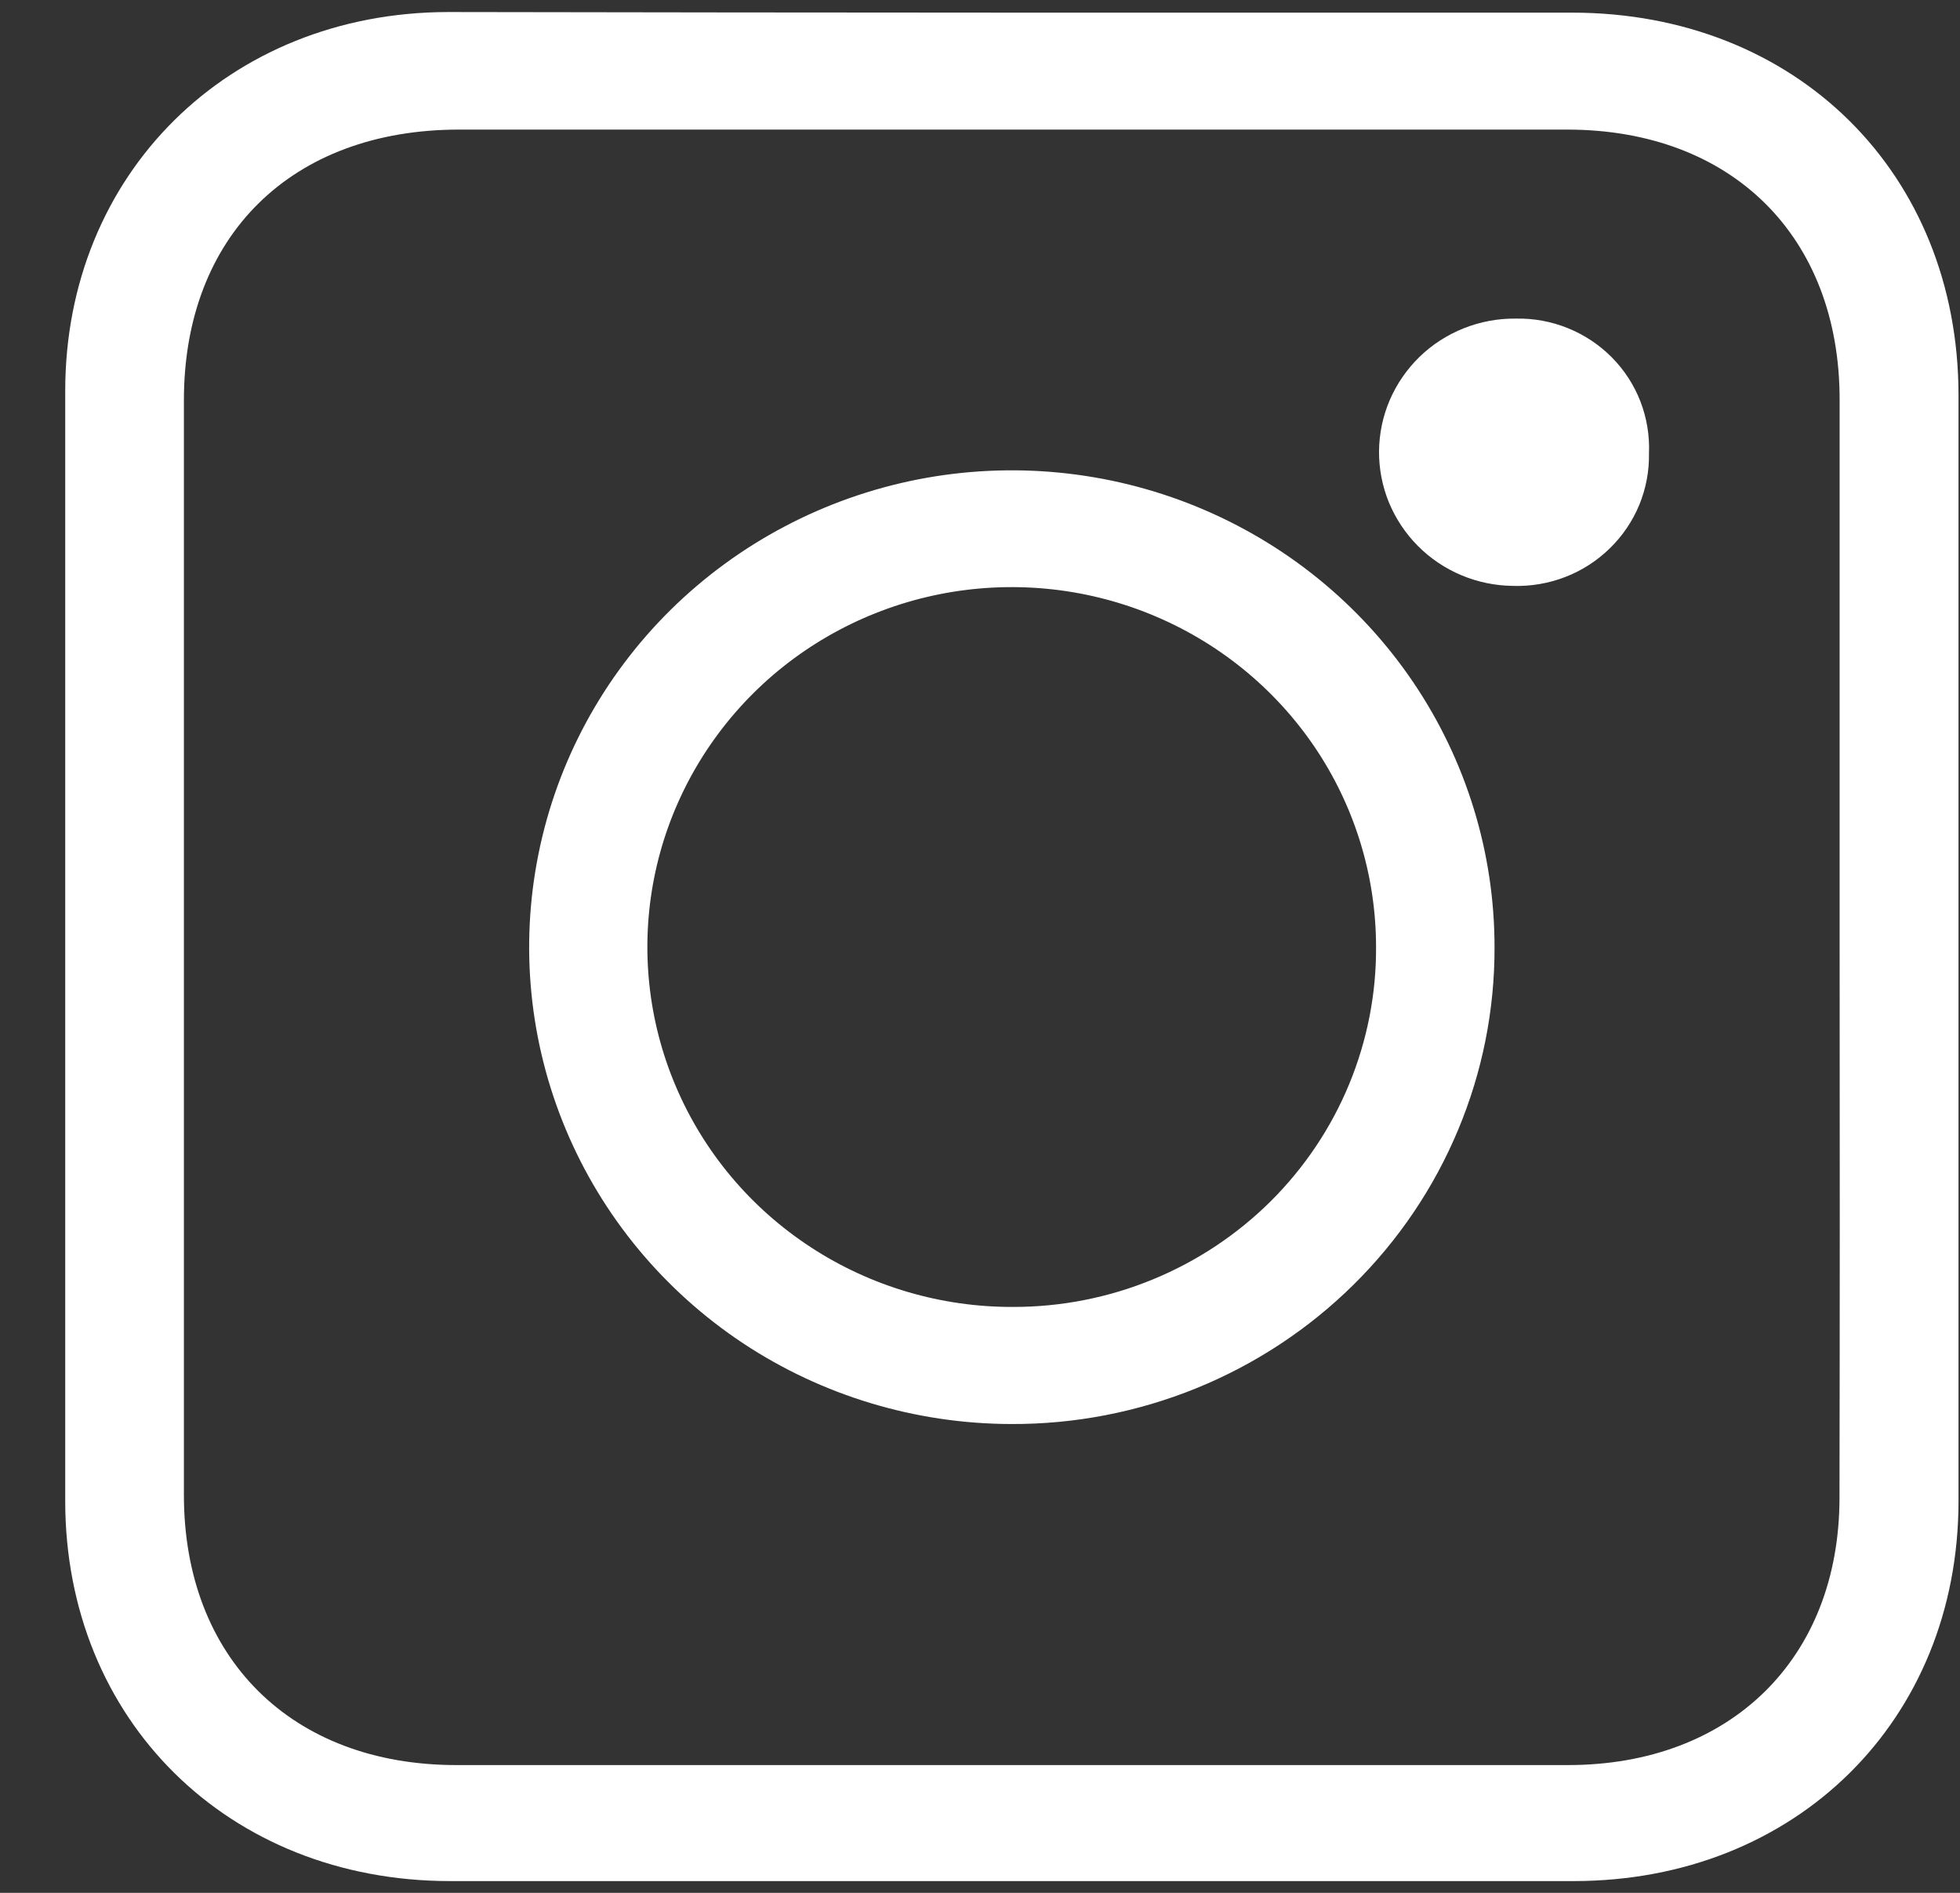
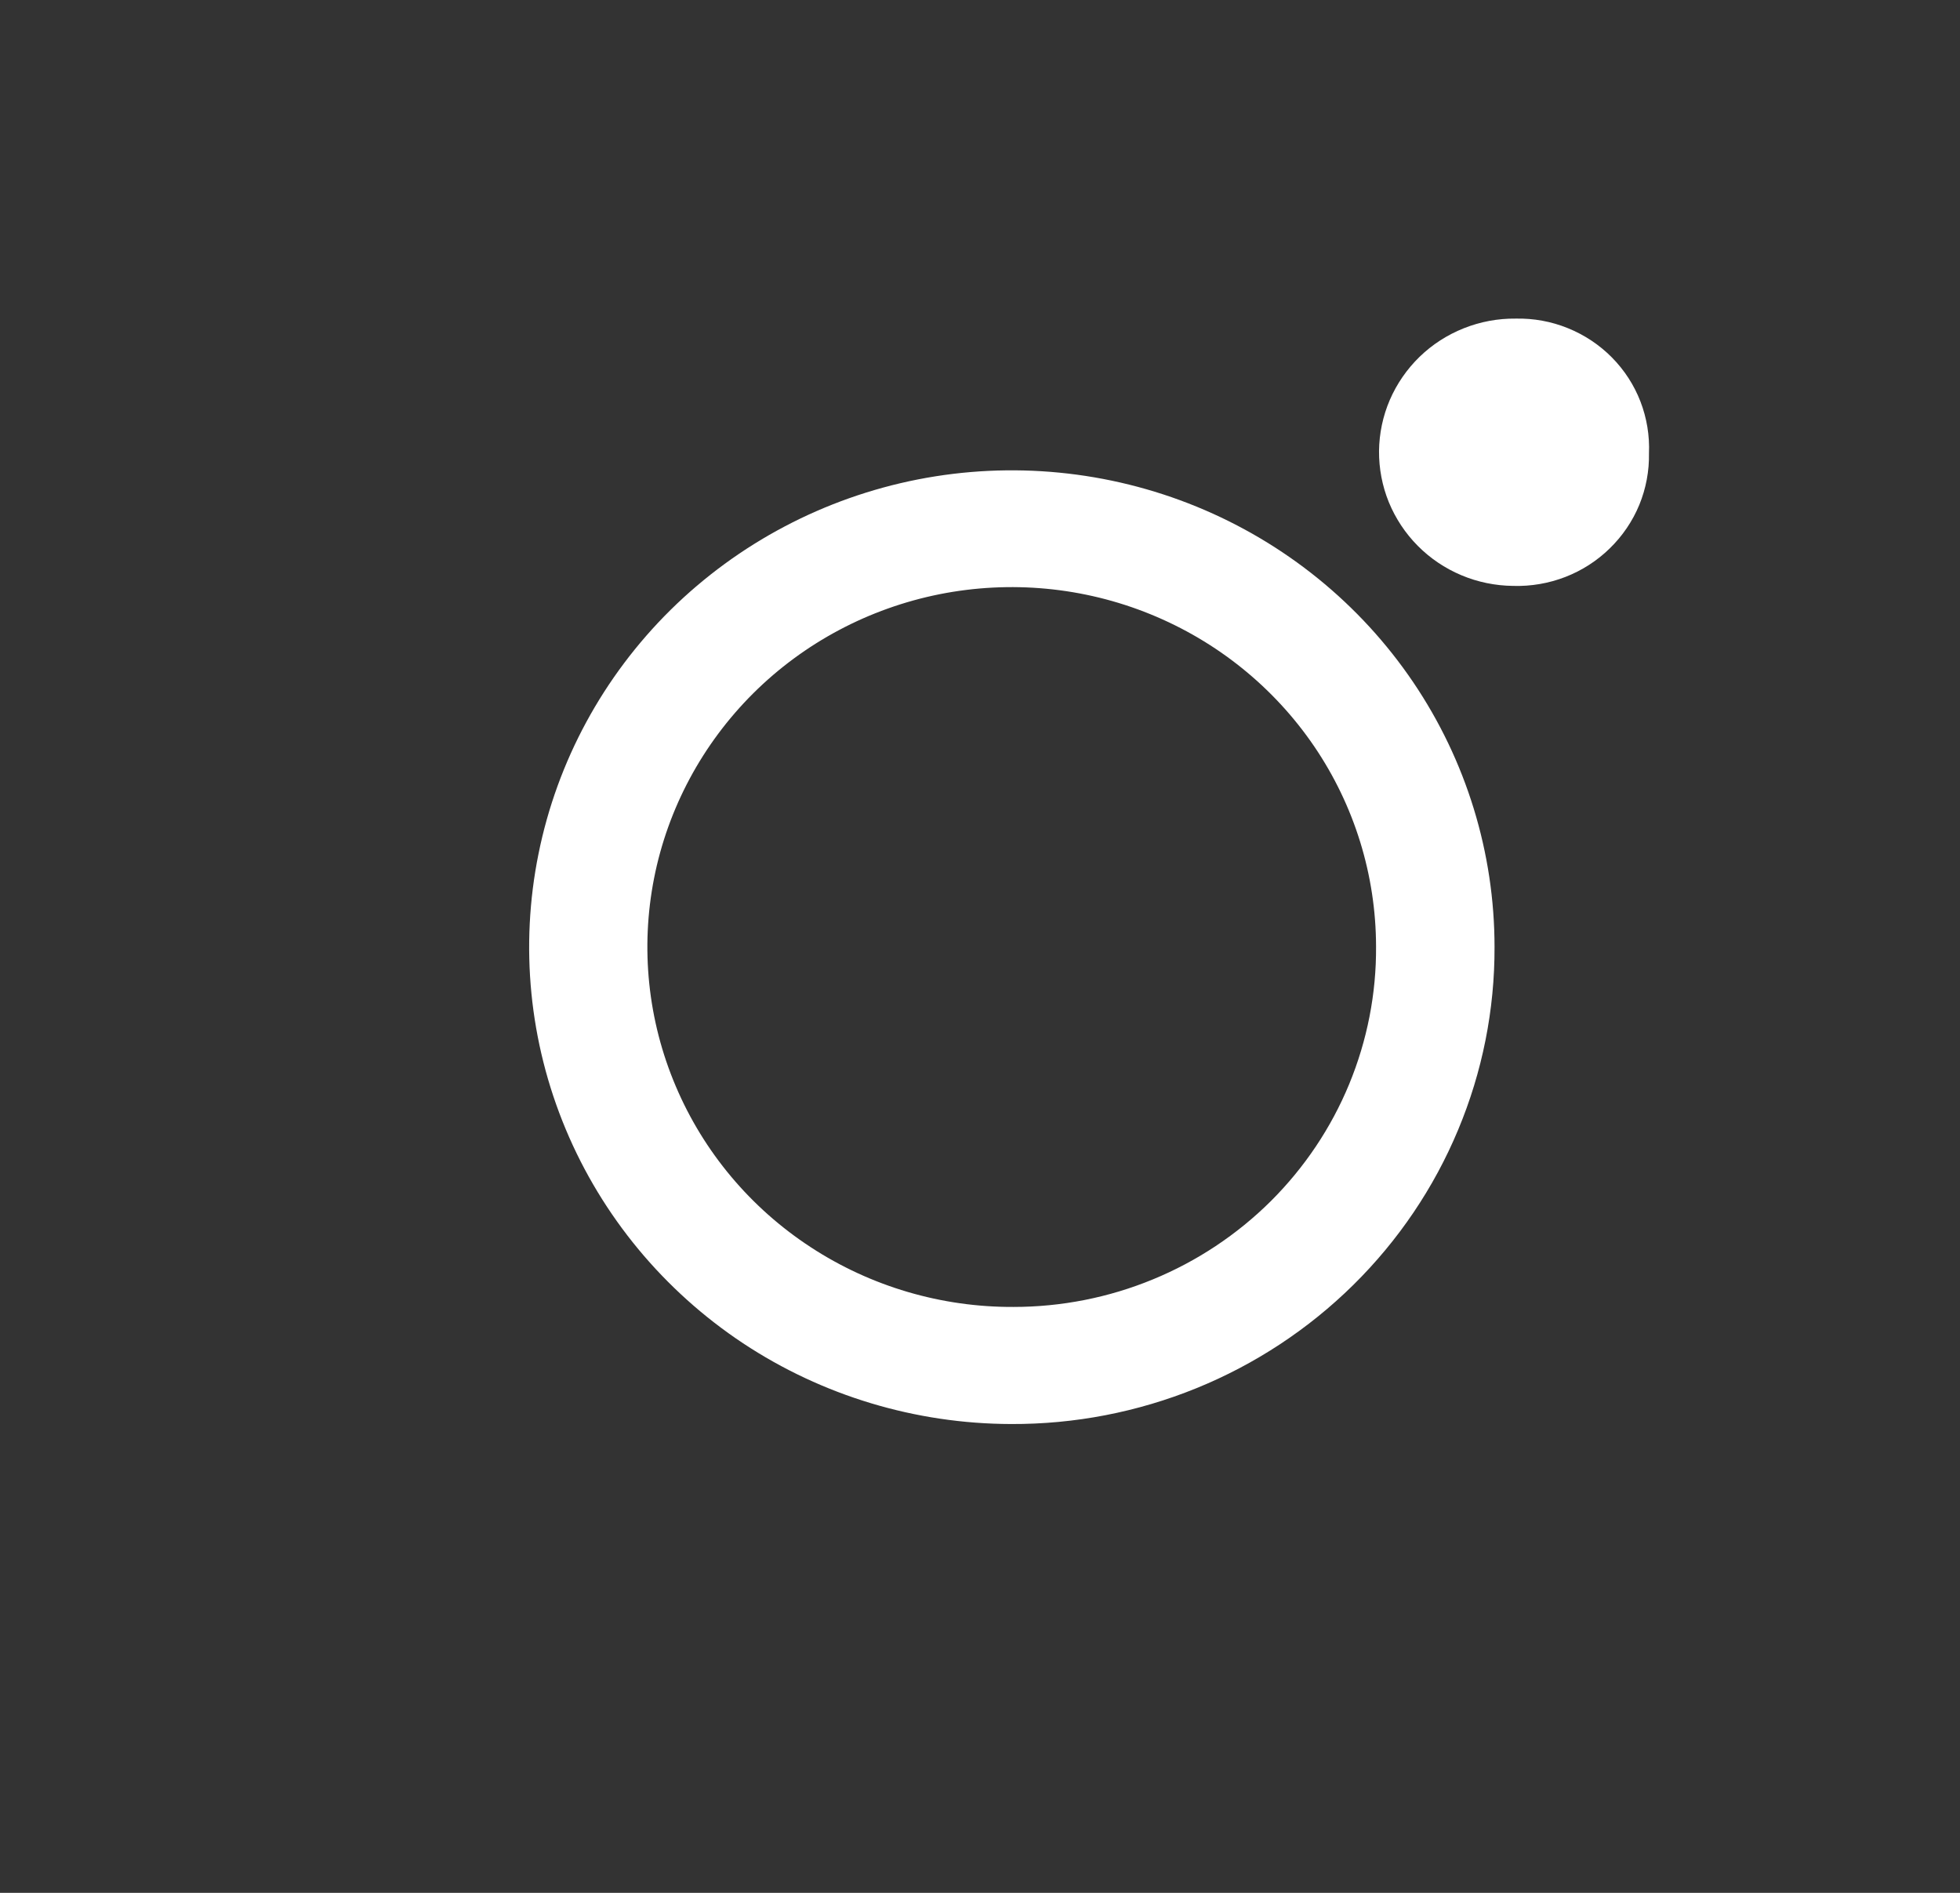
<svg xmlns="http://www.w3.org/2000/svg" width="29" height="28" viewBox="0 0 29 28" fill="none">
  <rect x="0" y="0" width="29" height="28" fill="#333333" stroke="none" />
-   <path d="M14.996 0.187H23.259C26.577 0.187 28.975 2.562 28.978 5.844C28.978 11.296 28.978 16.749 28.978 22.203C28.978 25.448 26.57 27.826 23.284 27.826C17.744 27.826 12.202 27.826 6.659 27.826C3.377 27.826 0.965 25.442 0.965 22.203C0.965 16.731 0.965 11.258 0.965 5.783C0.965 2.573 3.381 0.185 6.625 0.178C9.419 0.182 12.209 0.187 14.996 0.187ZM27.219 14.06V5.911C27.219 3.498 25.625 1.919 23.191 1.917H6.793C4.311 1.917 2.721 3.491 2.721 5.92C2.721 11.319 2.721 16.717 2.721 22.115C2.721 24.526 4.315 26.108 6.747 26.11H23.2C25.605 26.11 27.215 24.535 27.217 22.158C27.222 19.46 27.222 16.761 27.219 14.06Z" fill="white" />
  <path d="M14.96 21.065C13.548 21.062 12.168 20.647 10.995 19.871C9.823 19.094 8.909 17.992 8.37 16.703C7.831 15.414 7.691 13.996 7.968 12.629C8.244 11.261 8.925 10.006 9.924 9.02C10.924 8.035 12.196 7.364 13.581 7.092C14.966 6.821 16.401 6.961 17.706 7.495C19.01 8.029 20.125 8.932 20.91 10.092C21.694 11.251 22.113 12.614 22.113 14.009C22.116 14.937 21.933 15.856 21.574 16.714C21.216 17.572 20.689 18.351 20.024 19.007C19.359 19.663 18.569 20.183 17.7 20.536C16.831 20.889 15.9 21.069 14.96 21.065ZM20.36 14C20.358 12.946 20.04 11.916 19.445 11.041C18.85 10.167 18.006 9.486 17.019 9.085C16.033 8.684 14.948 8.582 13.902 8.79C12.856 8.999 11.896 9.509 11.144 10.257C10.393 11.005 9.882 11.956 9.678 12.99C9.474 14.024 9.585 15.095 9.998 16.067C10.41 17.039 11.105 17.868 11.995 18.449C12.885 19.031 13.93 19.338 14.996 19.333C15.704 19.333 16.404 19.195 17.057 18.926C17.71 18.658 18.303 18.264 18.802 17.769C19.3 17.273 19.695 16.685 19.962 16.038C20.229 15.391 20.365 14.698 20.36 14Z" fill="white" />
  <path d="M24.398 6.705C24.403 6.967 24.354 7.226 24.255 7.468C24.155 7.71 24.006 7.929 23.818 8.112C23.63 8.296 23.406 8.44 23.16 8.535C22.914 8.63 22.651 8.675 22.387 8.667C22.124 8.664 21.864 8.611 21.622 8.509C21.38 8.407 21.161 8.26 20.977 8.074C20.793 7.889 20.648 7.669 20.549 7.429C20.451 7.188 20.402 6.93 20.404 6.671C20.407 6.411 20.461 6.154 20.564 5.915C20.667 5.677 20.817 5.46 21.004 5.278C21.192 5.096 21.414 4.953 21.658 4.856C21.902 4.759 22.163 4.71 22.425 4.713C22.69 4.707 22.953 4.755 23.197 4.854C23.442 4.953 23.664 5.1 23.849 5.287C24.034 5.474 24.178 5.696 24.272 5.94C24.366 6.184 24.409 6.445 24.398 6.705Z" fill="white" />
</svg>